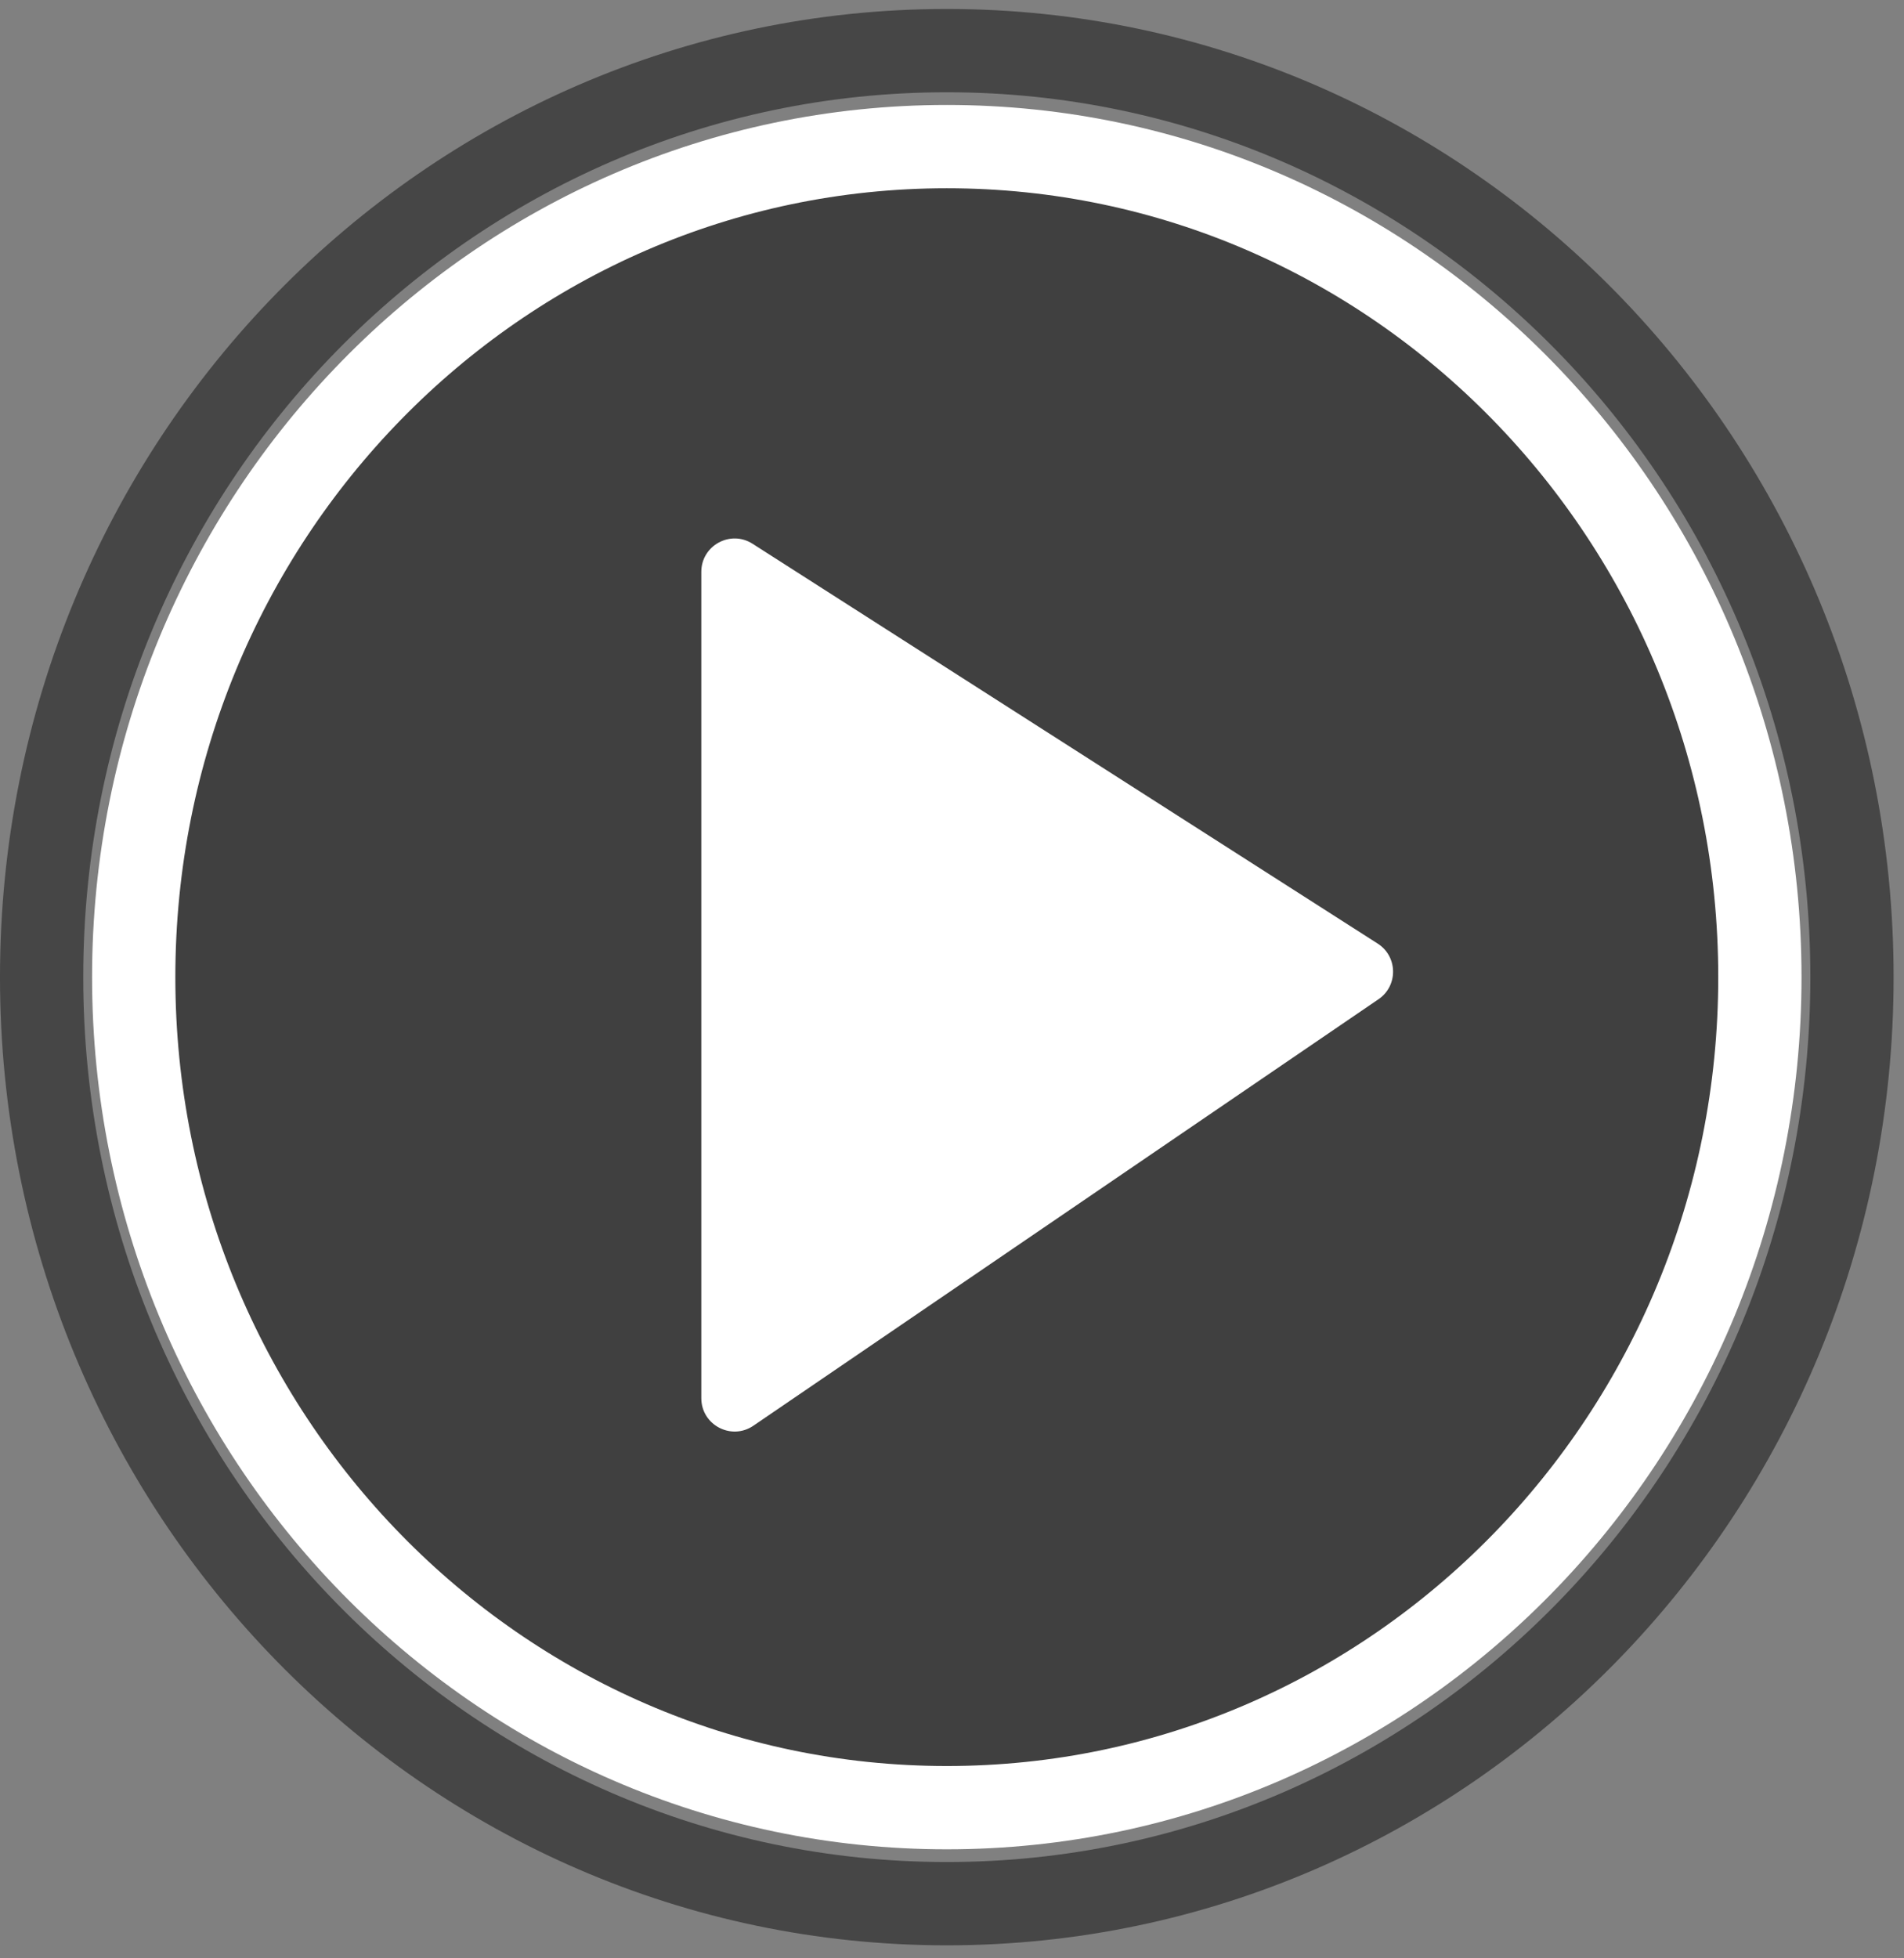
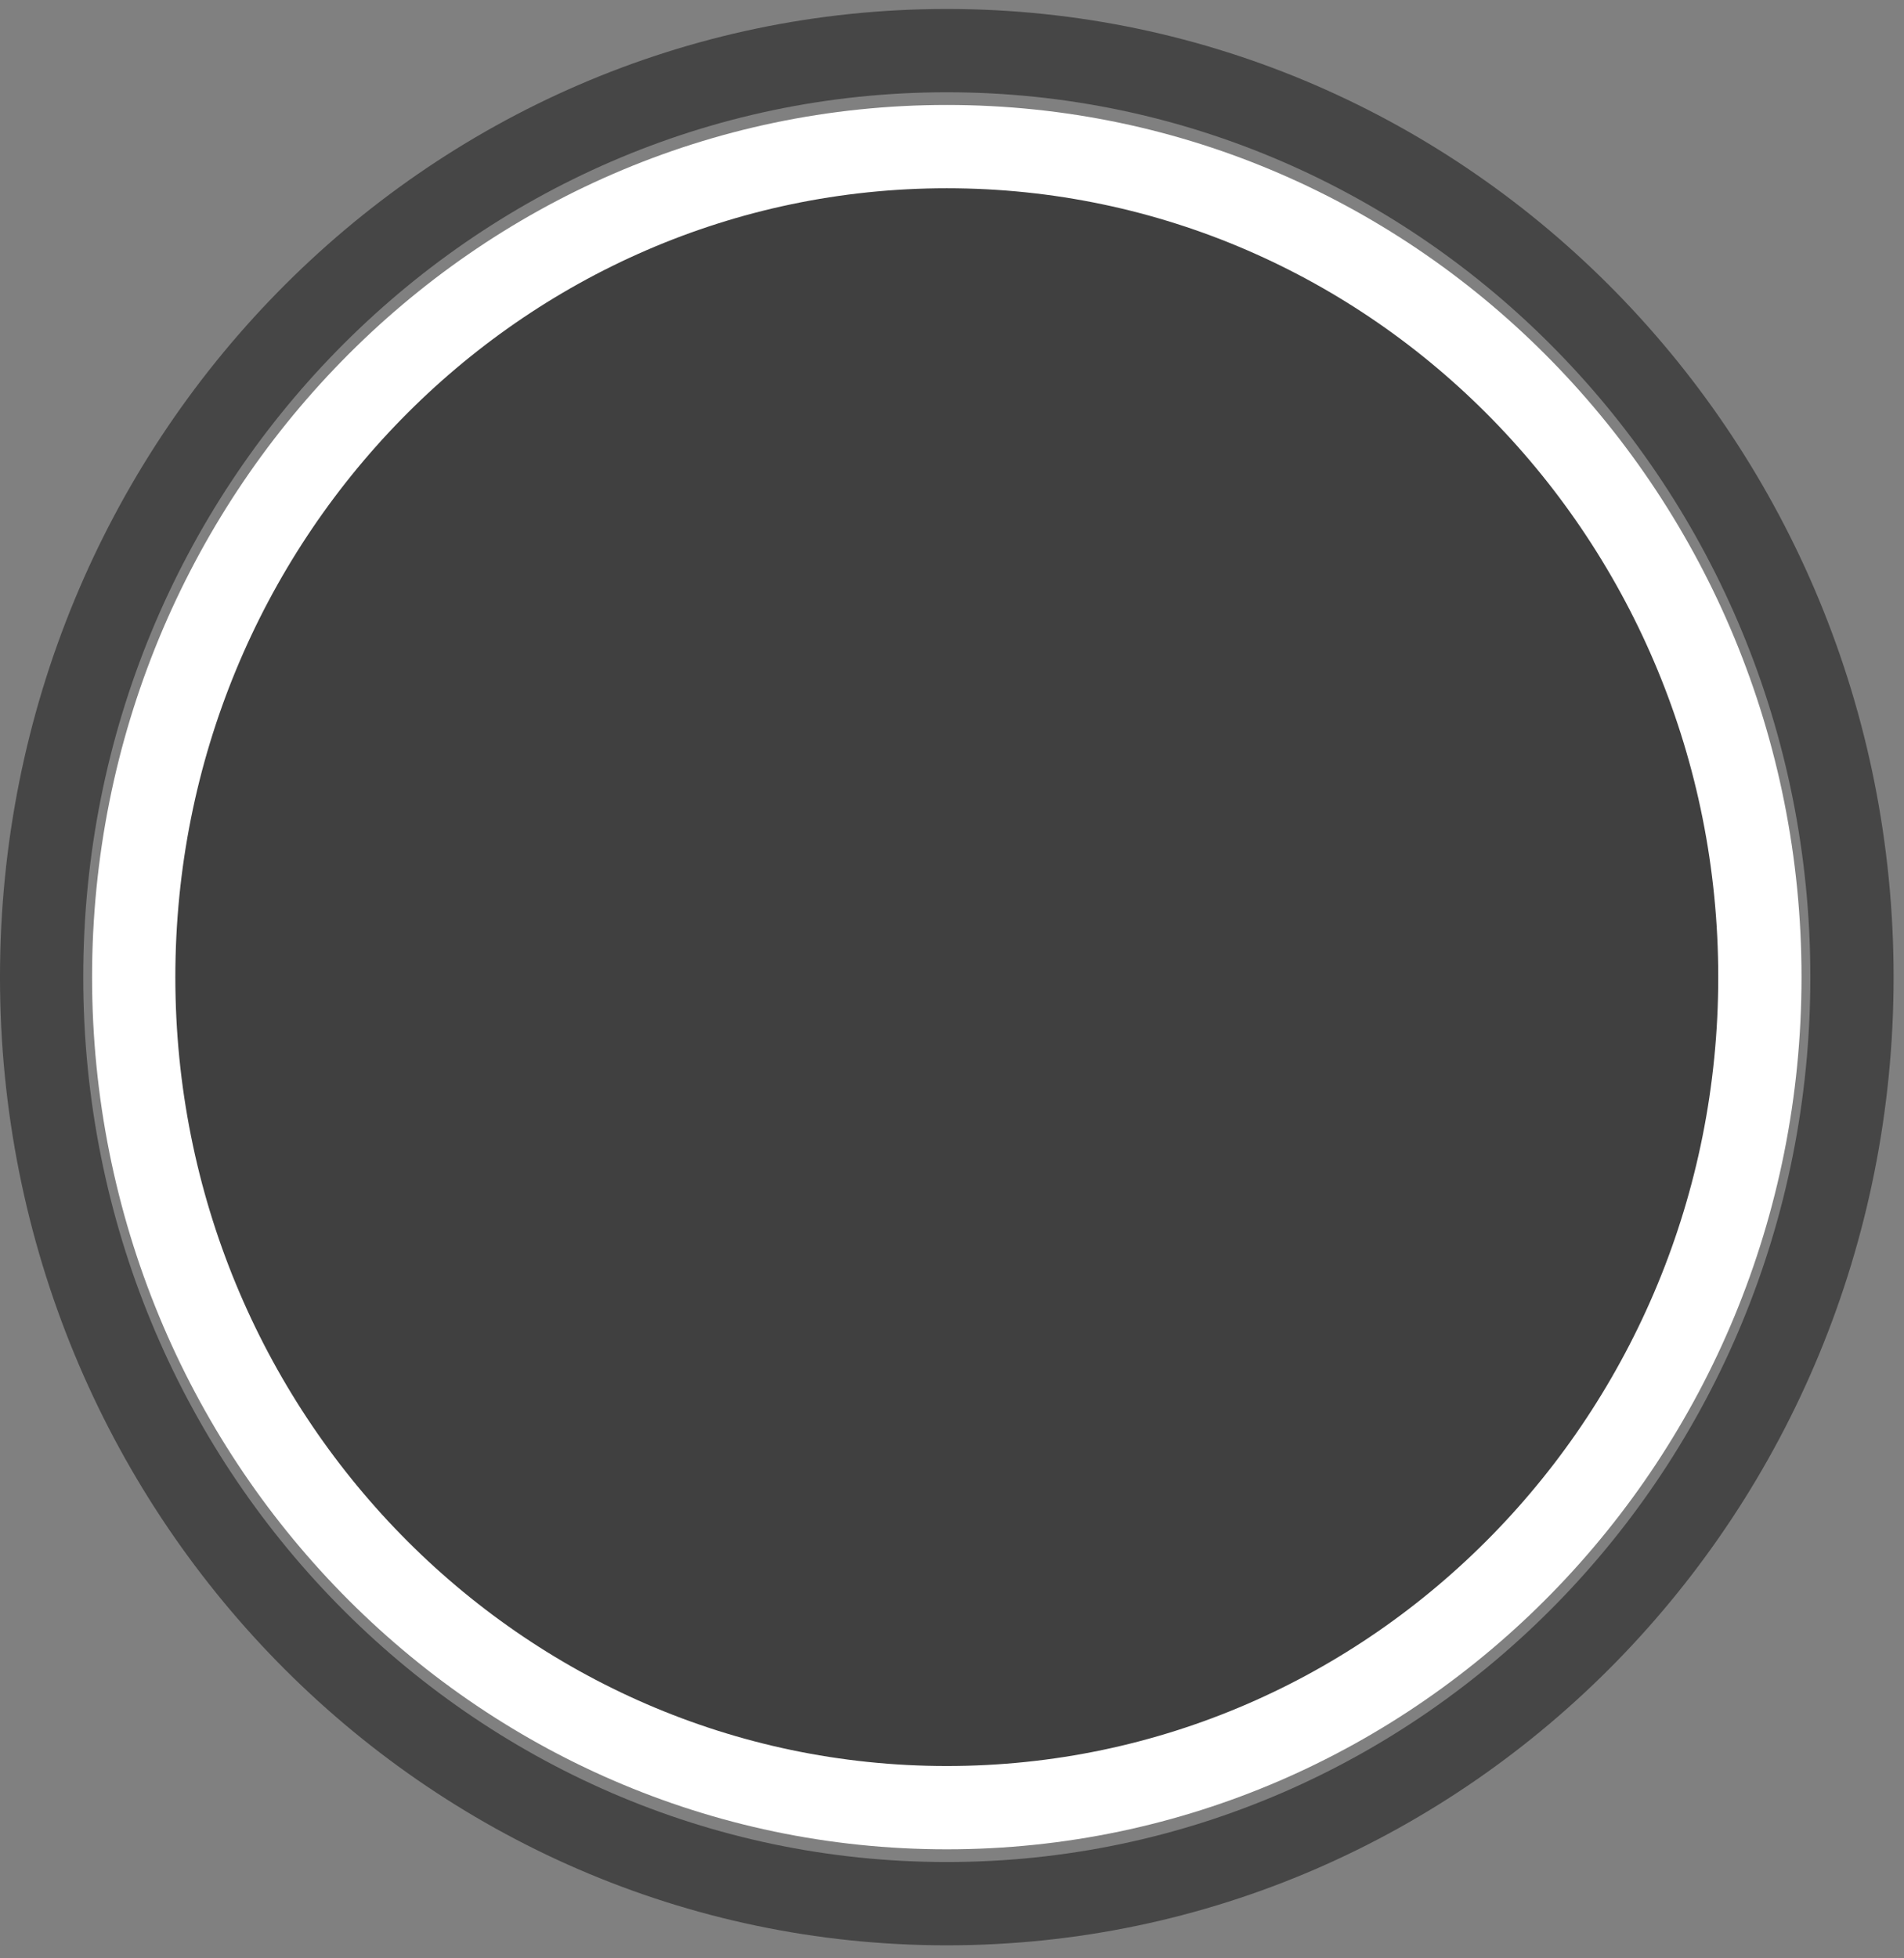
<svg xmlns="http://www.w3.org/2000/svg" viewBox="0 0 71 73" fill="none">
  <rect x="0" y="0" width="71" height="73" fill="#808080" stroke="none" />
  <path d="M69.06 36.425C69.06 55.532 53.916 70.963 35.306 70.963C16.696 70.963 1.552 55.532 1.552 36.425C1.552 17.318 16.696 1.887 35.306 1.887C53.916 1.887 69.06 17.318 69.06 36.425Z" stroke="black" stroke-opacity="0.45" style="stroke:black;stroke-opacity:0.45;" stroke-width="3.105" />
  <path d="M35.306 67.384C52.084 67.384 65.626 53.491 65.626 36.425C65.626 19.359 52.084 5.465 35.306 5.465C18.529 5.465 4.986 19.359 4.986 36.425C4.986 53.491 18.529 67.384 35.306 67.384Z" fill="black" fill-opacity="0.5" stroke="white" style="fill:black;fill-opacity:0.5;stroke:white;stroke-opacity:1;" stroke-width="3.105" />
-   <path d="M28.094 53.146C27.27 53.708 26.152 53.118 26.152 52.12V21.316C26.152 20.335 27.237 19.741 28.063 20.27L51.375 35.175C52.125 35.655 52.141 36.745 51.406 37.247L28.094 53.146Z" fill="white" style="fill:white;fill-opacity:1;" />
</svg>